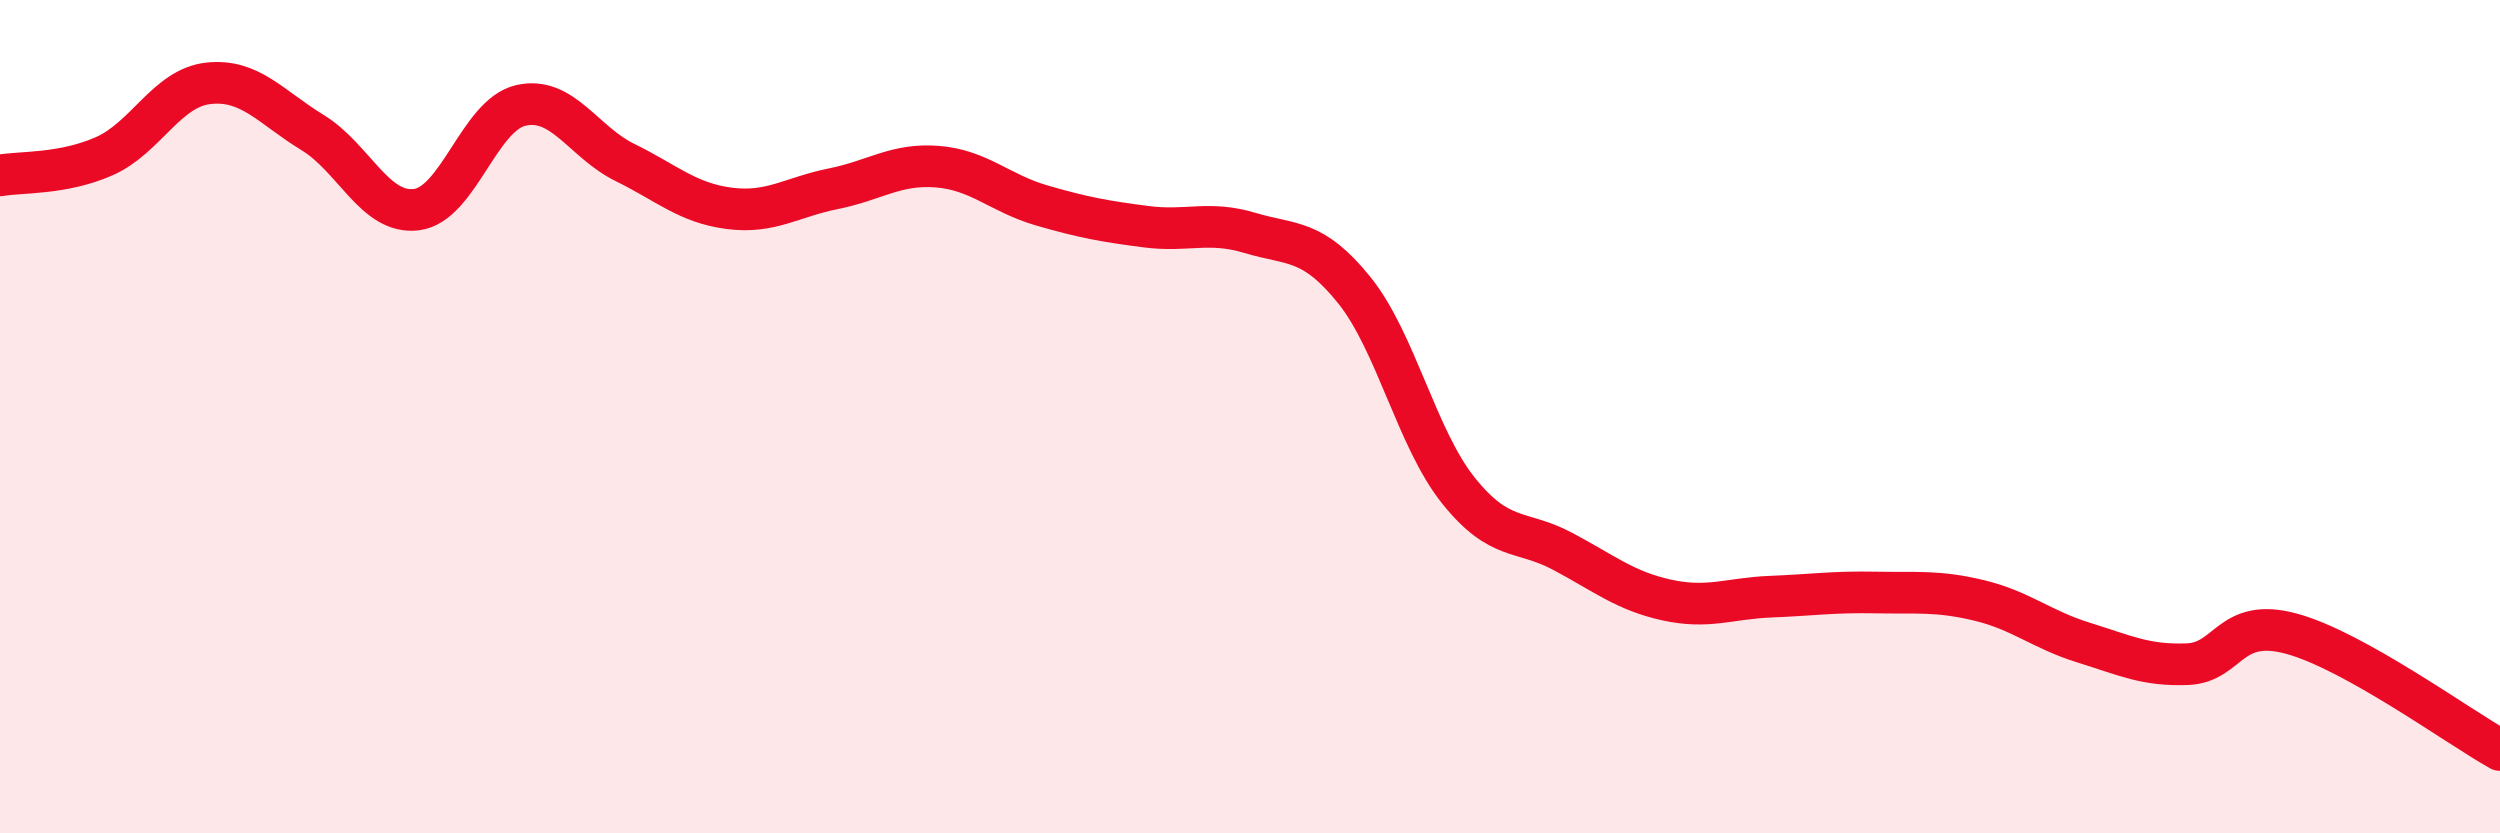
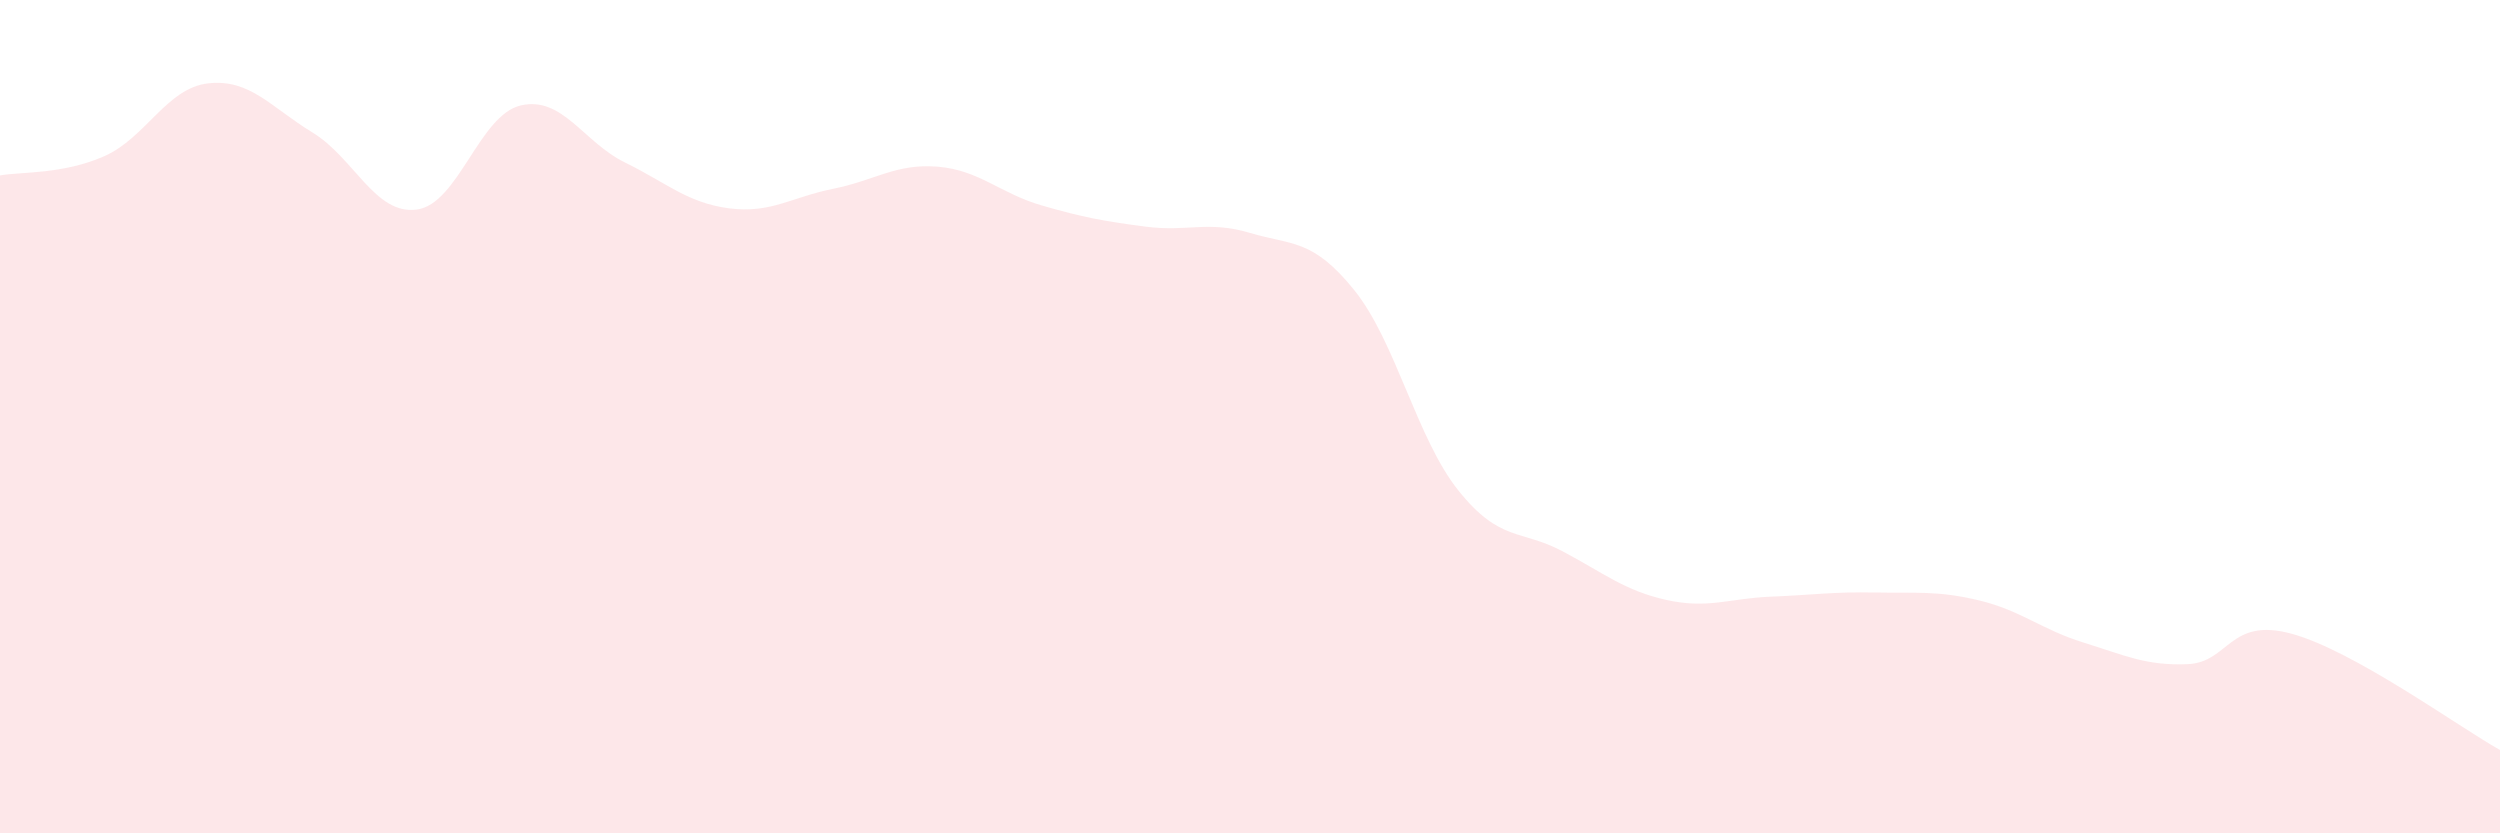
<svg xmlns="http://www.w3.org/2000/svg" width="60" height="20" viewBox="0 0 60 20">
-   <path d="M 0,4.21 C 0.5,4.12 1.5,4.19 2.5,3.75 C 3.5,3.31 4,2.11 5,2 C 6,1.89 6.5,2.57 7.5,3.18 C 8.5,3.79 9,5.16 10,5.03 C 11,4.9 11.5,2.76 12.5,2.53 C 13.5,2.3 14,3.41 15,3.9 C 16,4.39 16.5,4.87 17.5,5 C 18.5,5.13 19,4.73 20,4.53 C 21,4.33 21.5,3.92 22.5,4 C 23.5,4.08 24,4.64 25,4.93 C 26,5.22 26.5,5.31 27.5,5.44 C 28.5,5.57 29,5.29 30,5.59 C 31,5.89 31.5,5.72 32.5,6.96 C 33.5,8.2 34,10.52 35,11.77 C 36,13.02 36.5,12.7 37.5,13.23 C 38.5,13.76 39,14.18 40,14.4 C 41,14.62 41.5,14.36 42.5,14.32 C 43.5,14.28 44,14.2 45,14.22 C 46,14.24 46.5,14.17 47.5,14.41 C 48.5,14.65 49,15.11 50,15.42 C 51,15.73 51.5,15.98 52.5,15.94 C 53.5,15.9 53.5,14.8 55,15.21 C 56.5,15.62 59,17.44 60,18L60 20L0 20Z" fill="#EB0A25" opacity="0.1" stroke-linecap="round" stroke-linejoin="round" />
-   <path d="M 0,4.21 C 0.5,4.12 1.5,4.19 2.5,3.75 C 3.5,3.31 4,2.11 5,2 C 6,1.89 6.5,2.57 7.5,3.18 C 8.5,3.79 9,5.16 10,5.03 C 11,4.9 11.5,2.76 12.5,2.53 C 13.5,2.3 14,3.41 15,3.9 C 16,4.39 16.5,4.87 17.5,5 C 18.5,5.13 19,4.73 20,4.53 C 21,4.33 21.5,3.92 22.5,4 C 23.5,4.08 24,4.64 25,4.93 C 26,5.22 26.5,5.31 27.5,5.44 C 28.5,5.57 29,5.29 30,5.59 C 31,5.89 31.5,5.72 32.5,6.96 C 33.5,8.2 34,10.52 35,11.77 C 36,13.02 36.5,12.7 37.5,13.23 C 38.5,13.76 39,14.18 40,14.4 C 41,14.62 41.5,14.36 42.5,14.32 C 43.5,14.28 44,14.2 45,14.22 C 46,14.24 46.5,14.17 47.5,14.41 C 48.5,14.65 49,15.11 50,15.42 C 51,15.73 51.5,15.98 52.5,15.94 C 53.5,15.9 53.5,14.8 55,15.21 C 56.5,15.62 59,17.44 60,18" stroke="#EB0A25" stroke-width="1" fill="none" stroke-linecap="round" stroke-linejoin="round" />
+   <path d="M 0,4.21 C 0.5,4.12 1.5,4.19 2.5,3.75 C 3.5,3.31 4,2.11 5,2 C 6,1.89 6.5,2.57 7.5,3.18 C 8.5,3.79 9,5.16 10,5.03 C 11,4.9 11.5,2.76 12.5,2.53 C 13.5,2.3 14,3.41 15,3.9 C 16,4.39 16.5,4.87 17.5,5 C 18.5,5.13 19,4.73 20,4.53 C 21,4.33 21.5,3.92 22.5,4 C 23.5,4.08 24,4.64 25,4.93 C 26,5.22 26.5,5.31 27.5,5.44 C 28.5,5.57 29,5.29 30,5.59 C 31,5.89 31.5,5.72 32.5,6.96 C 33.5,8.2 34,10.52 35,11.77 C 36,13.02 36.5,12.7 37.5,13.23 C 38.5,13.76 39,14.18 40,14.4 C 41,14.62 41.5,14.36 42.5,14.32 C 43.5,14.28 44,14.2 45,14.22 C 46,14.24 46.5,14.17 47.5,14.41 C 48.5,14.65 49,15.11 50,15.42 C 51,15.73 51.5,15.98 52.5,15.94 C 53.5,15.9 53.5,14.8 55,15.21 C 56.5,15.62 59,17.44 60,18L60 20L0 20" fill="#EB0A25" opacity="0.1" stroke-linecap="round" stroke-linejoin="round" />
</svg>